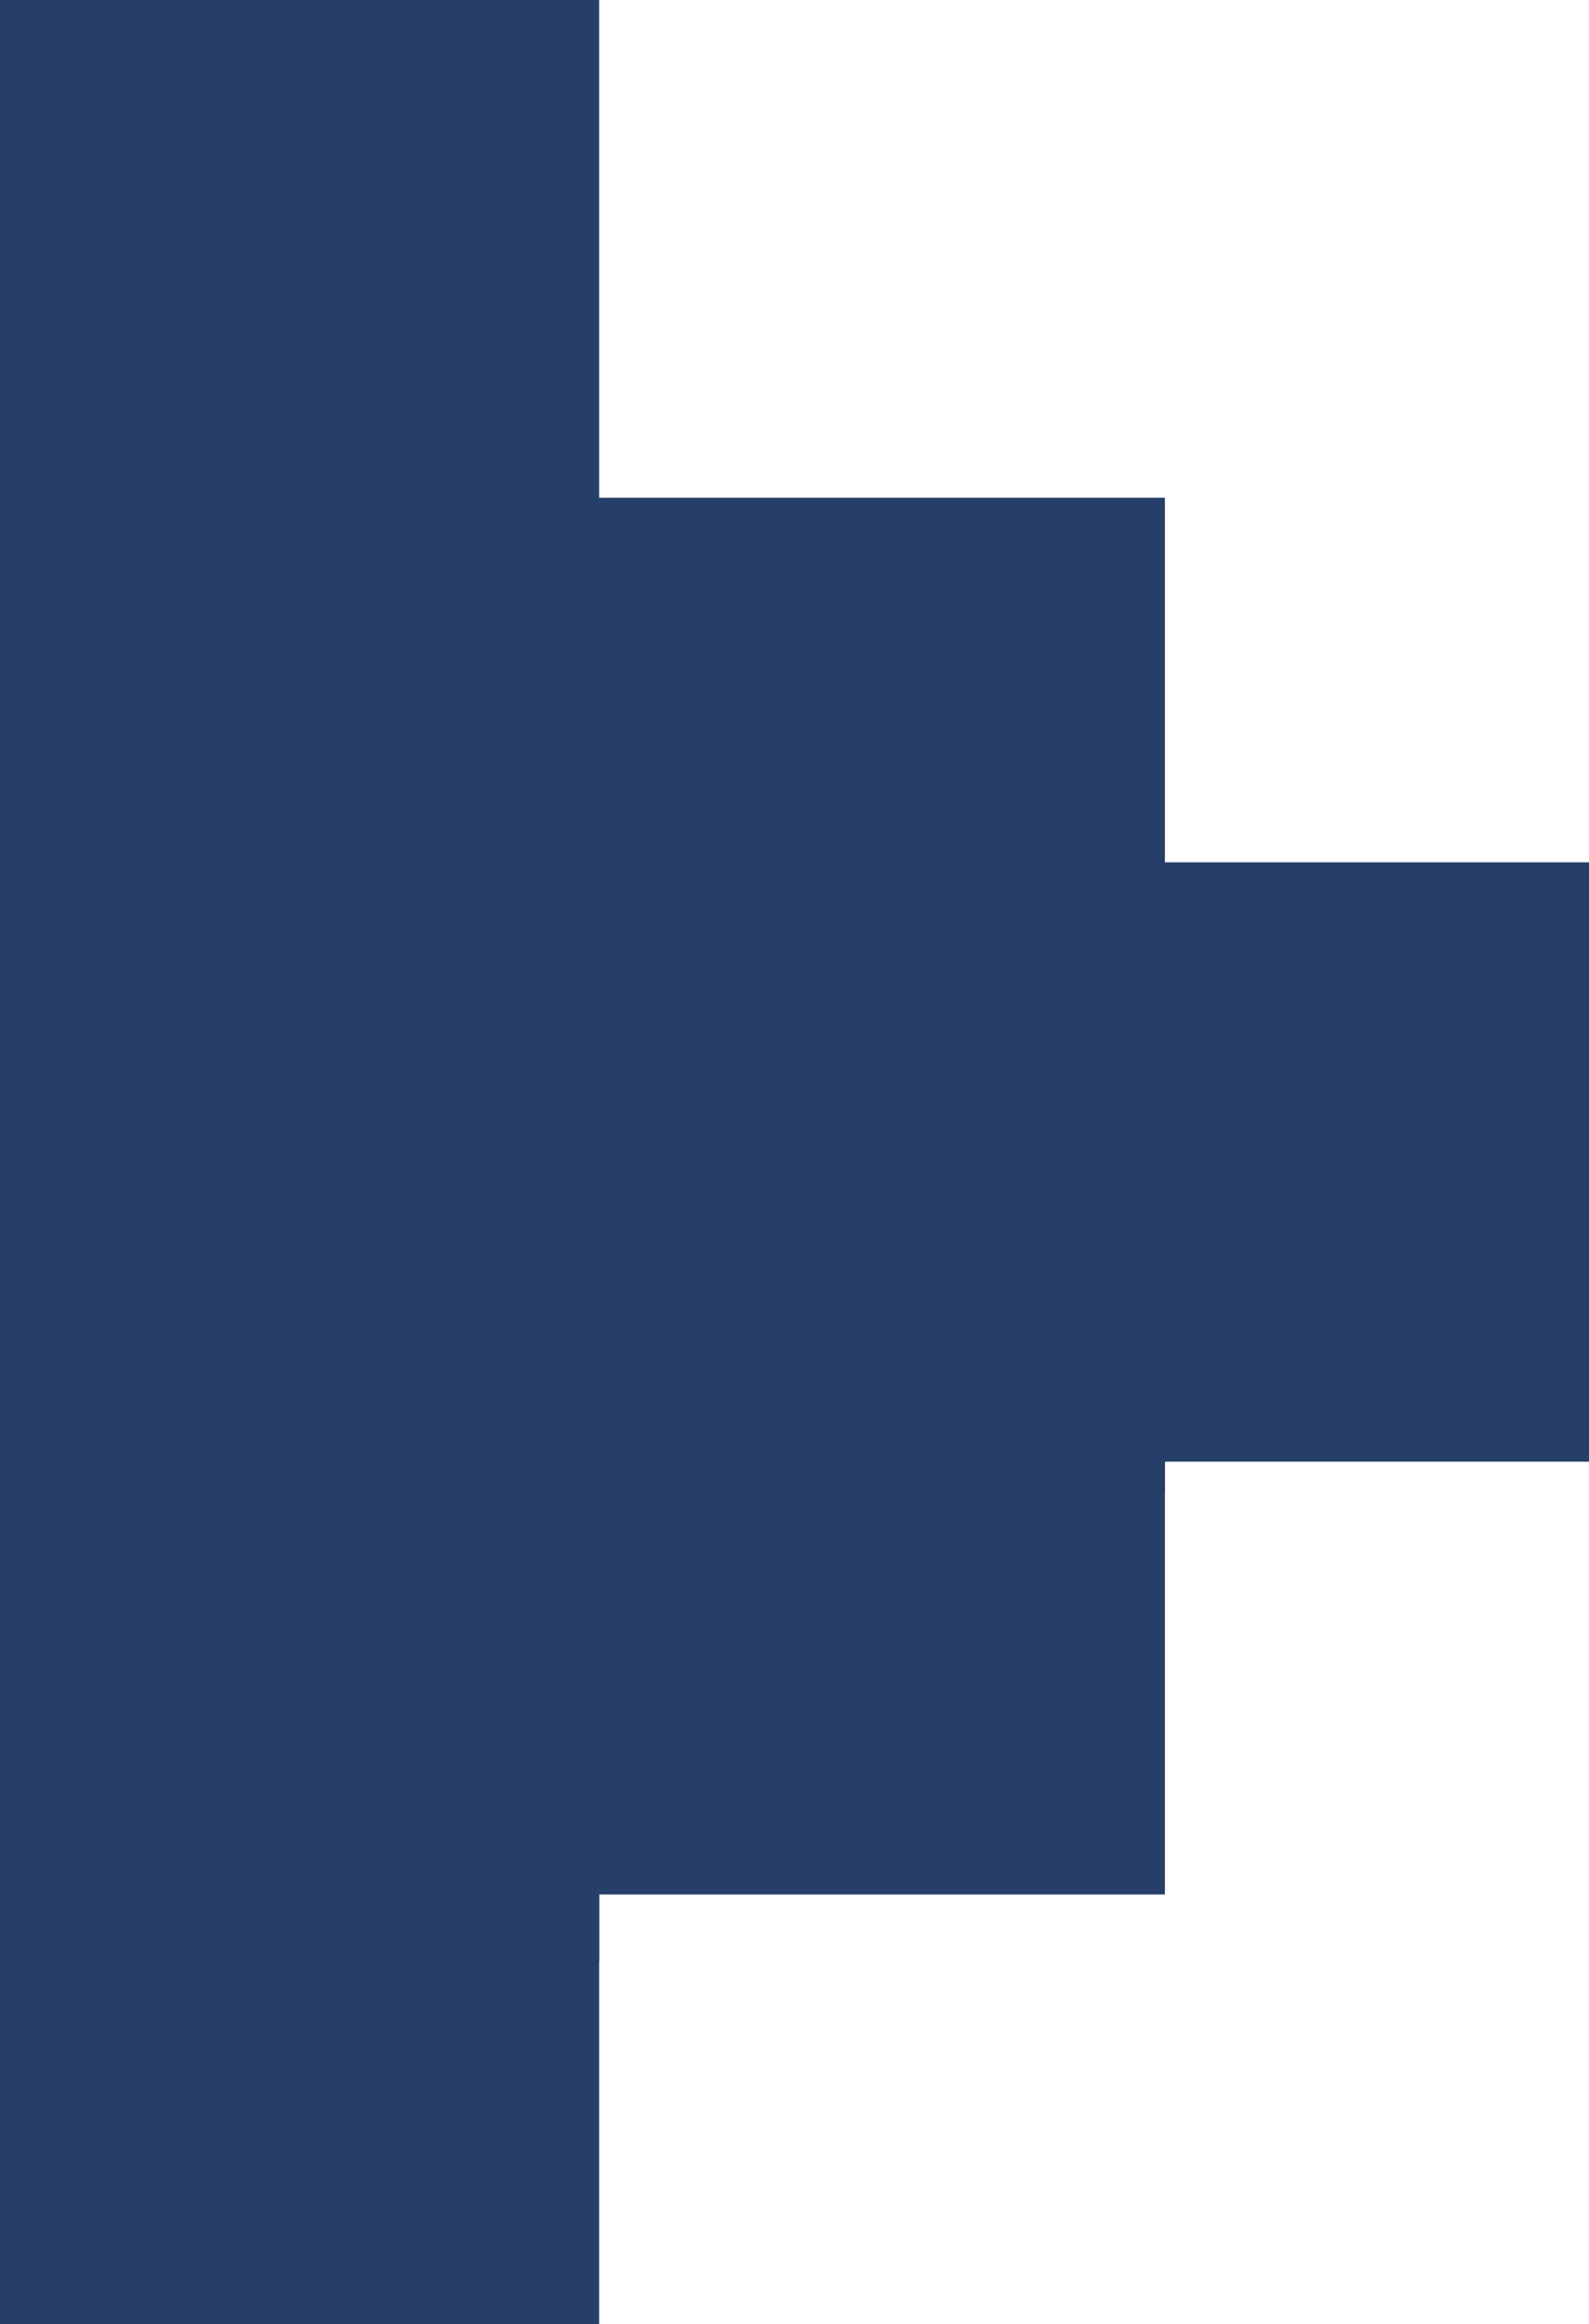
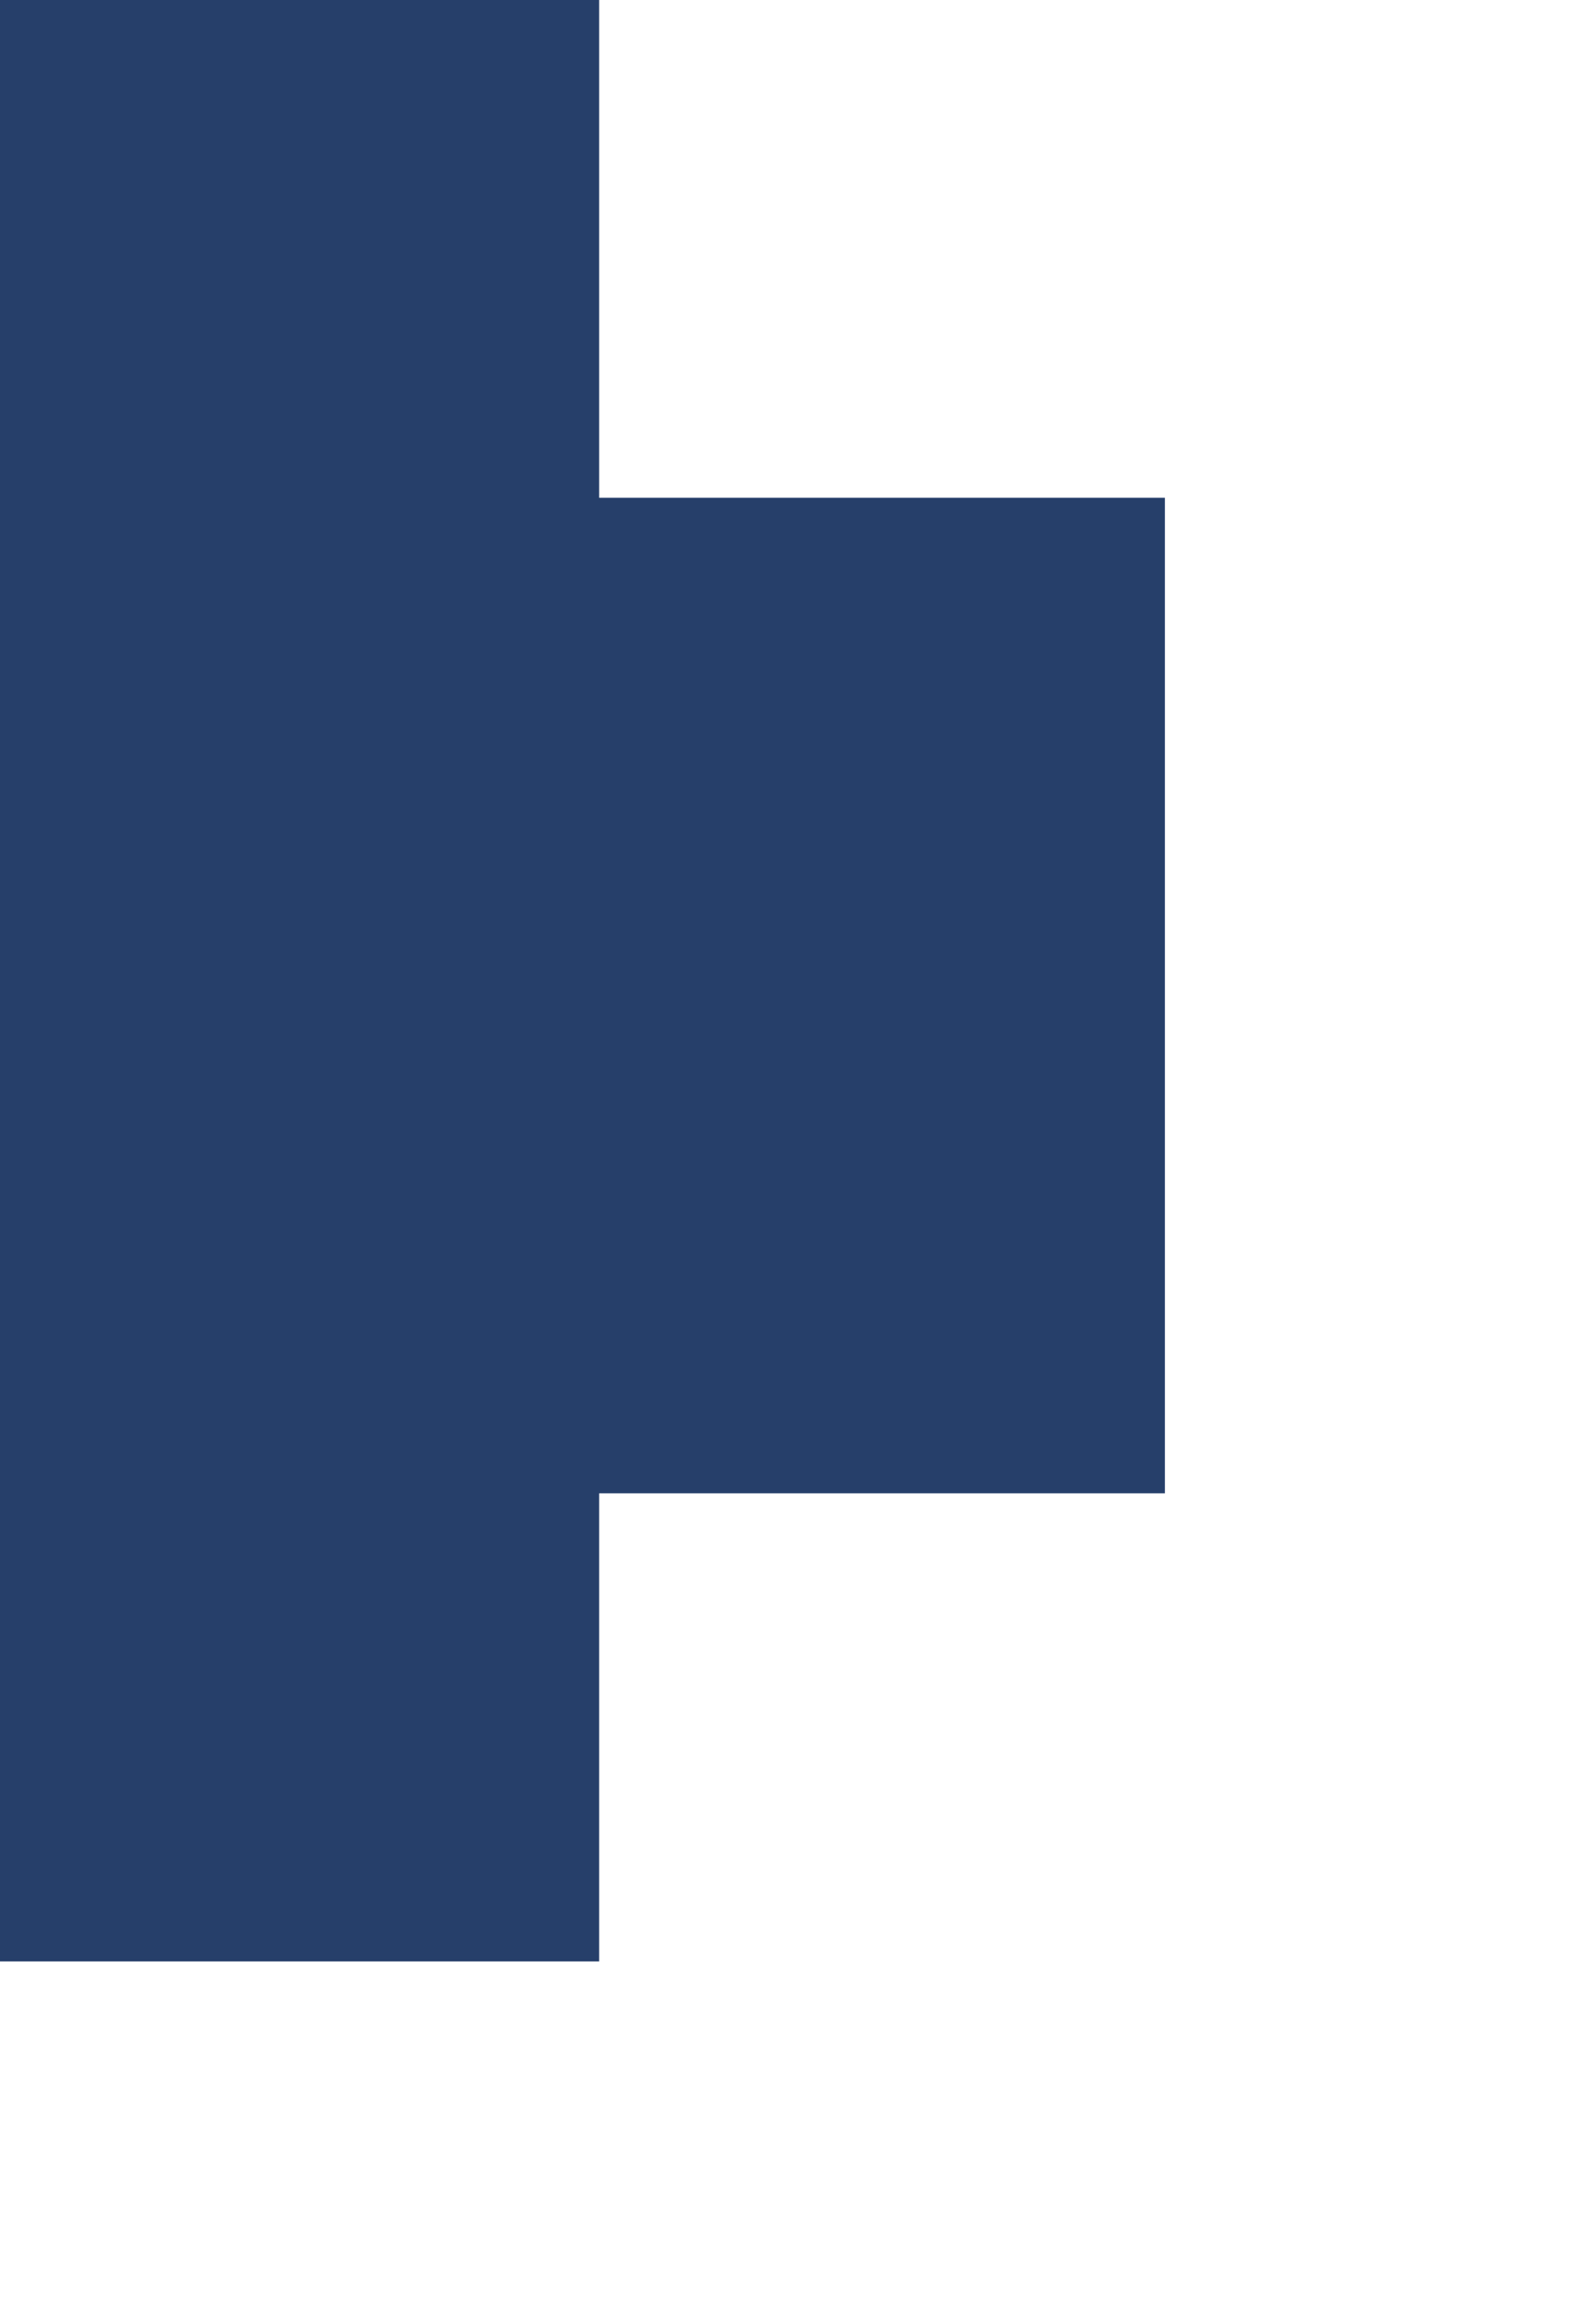
<svg xmlns="http://www.w3.org/2000/svg" width="22.252" height="32.533" viewBox="0 0 22.252 32.533">
  <g transform="translate(241.77 -754.865)">
    <rect width="8.39" height="27.457" transform="translate(-241.77 754.865)" fill="#263F6A" />
    <rect width="8.39" height="13.936" transform="translate(-233.847 761.833)" fill="#263F6A" />
    <rect width="8.39" height="8.39" transform="translate(-241.77 766.936)" fill="#263F6A" />
-     <rect width="8.39" height="8.39" transform="translate(-241.77 779.008)" fill="#263F6A" />
-     <rect width="8.39" height="8.39" transform="translate(-233.847 772.995)" fill="#263F6A" />
-     <rect width="8.39" height="8.39" transform="translate(-227.907 766.936)" fill="#263F6A" />
  </g>
</svg>